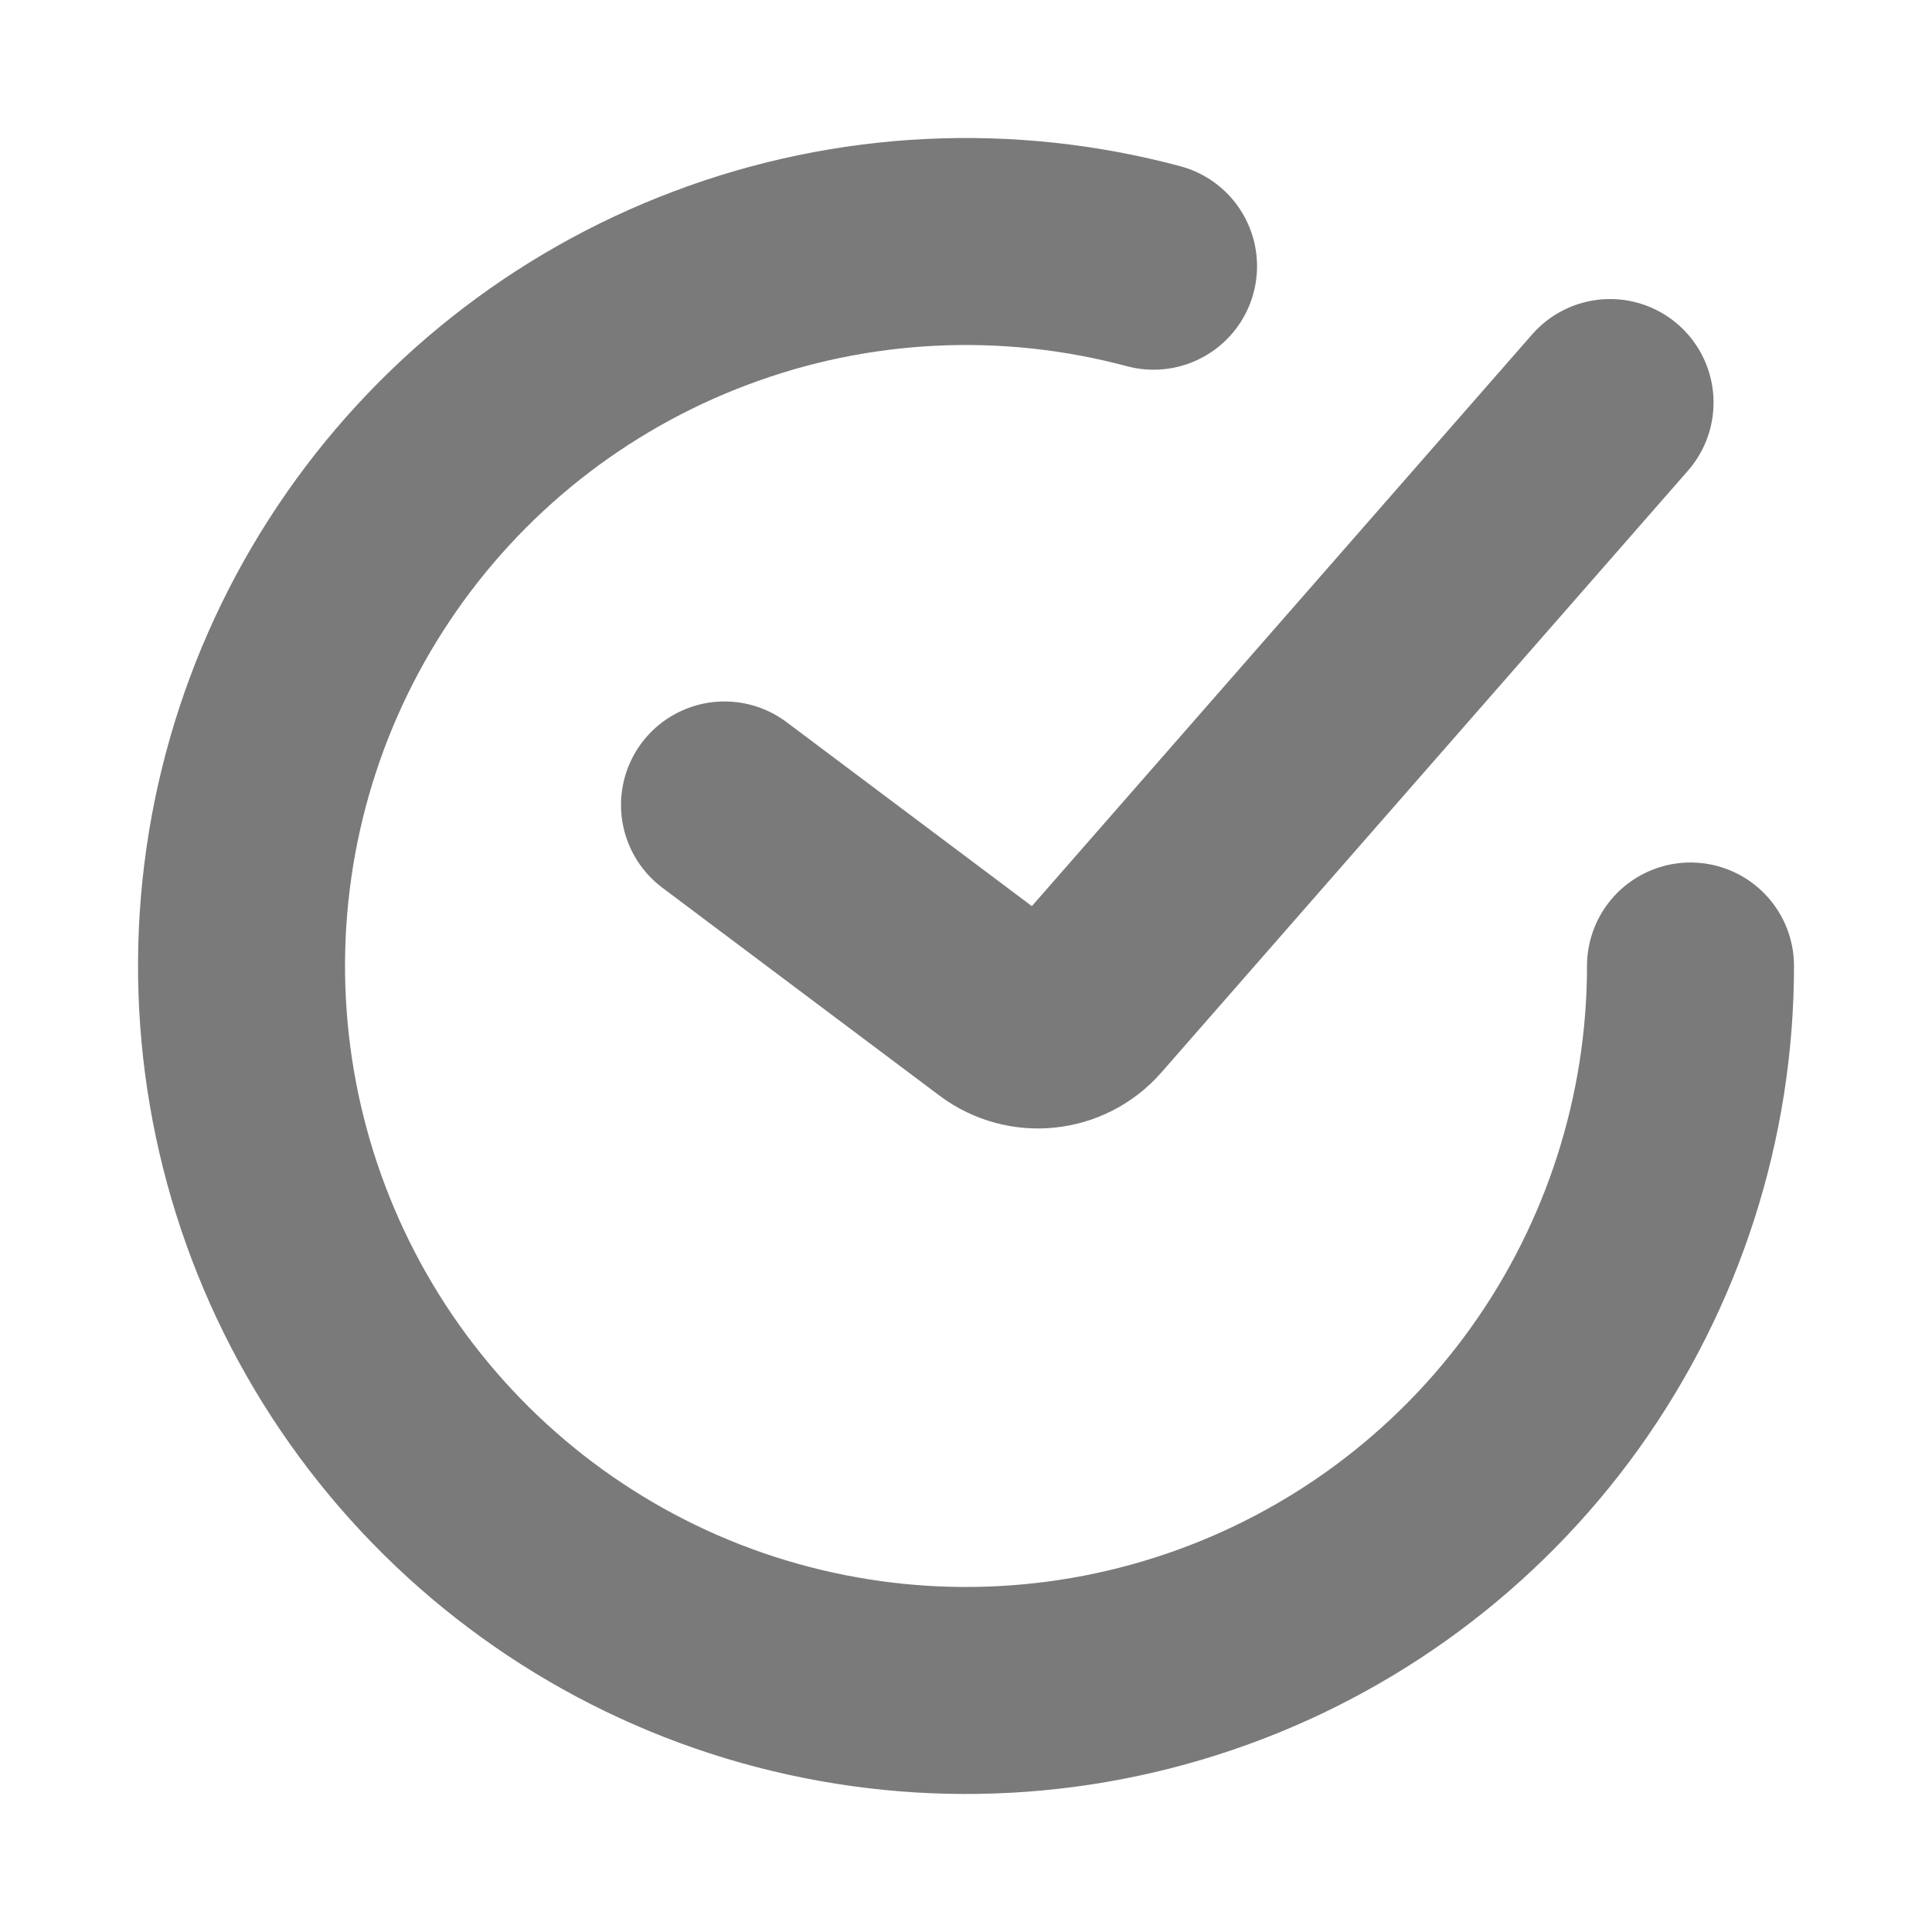
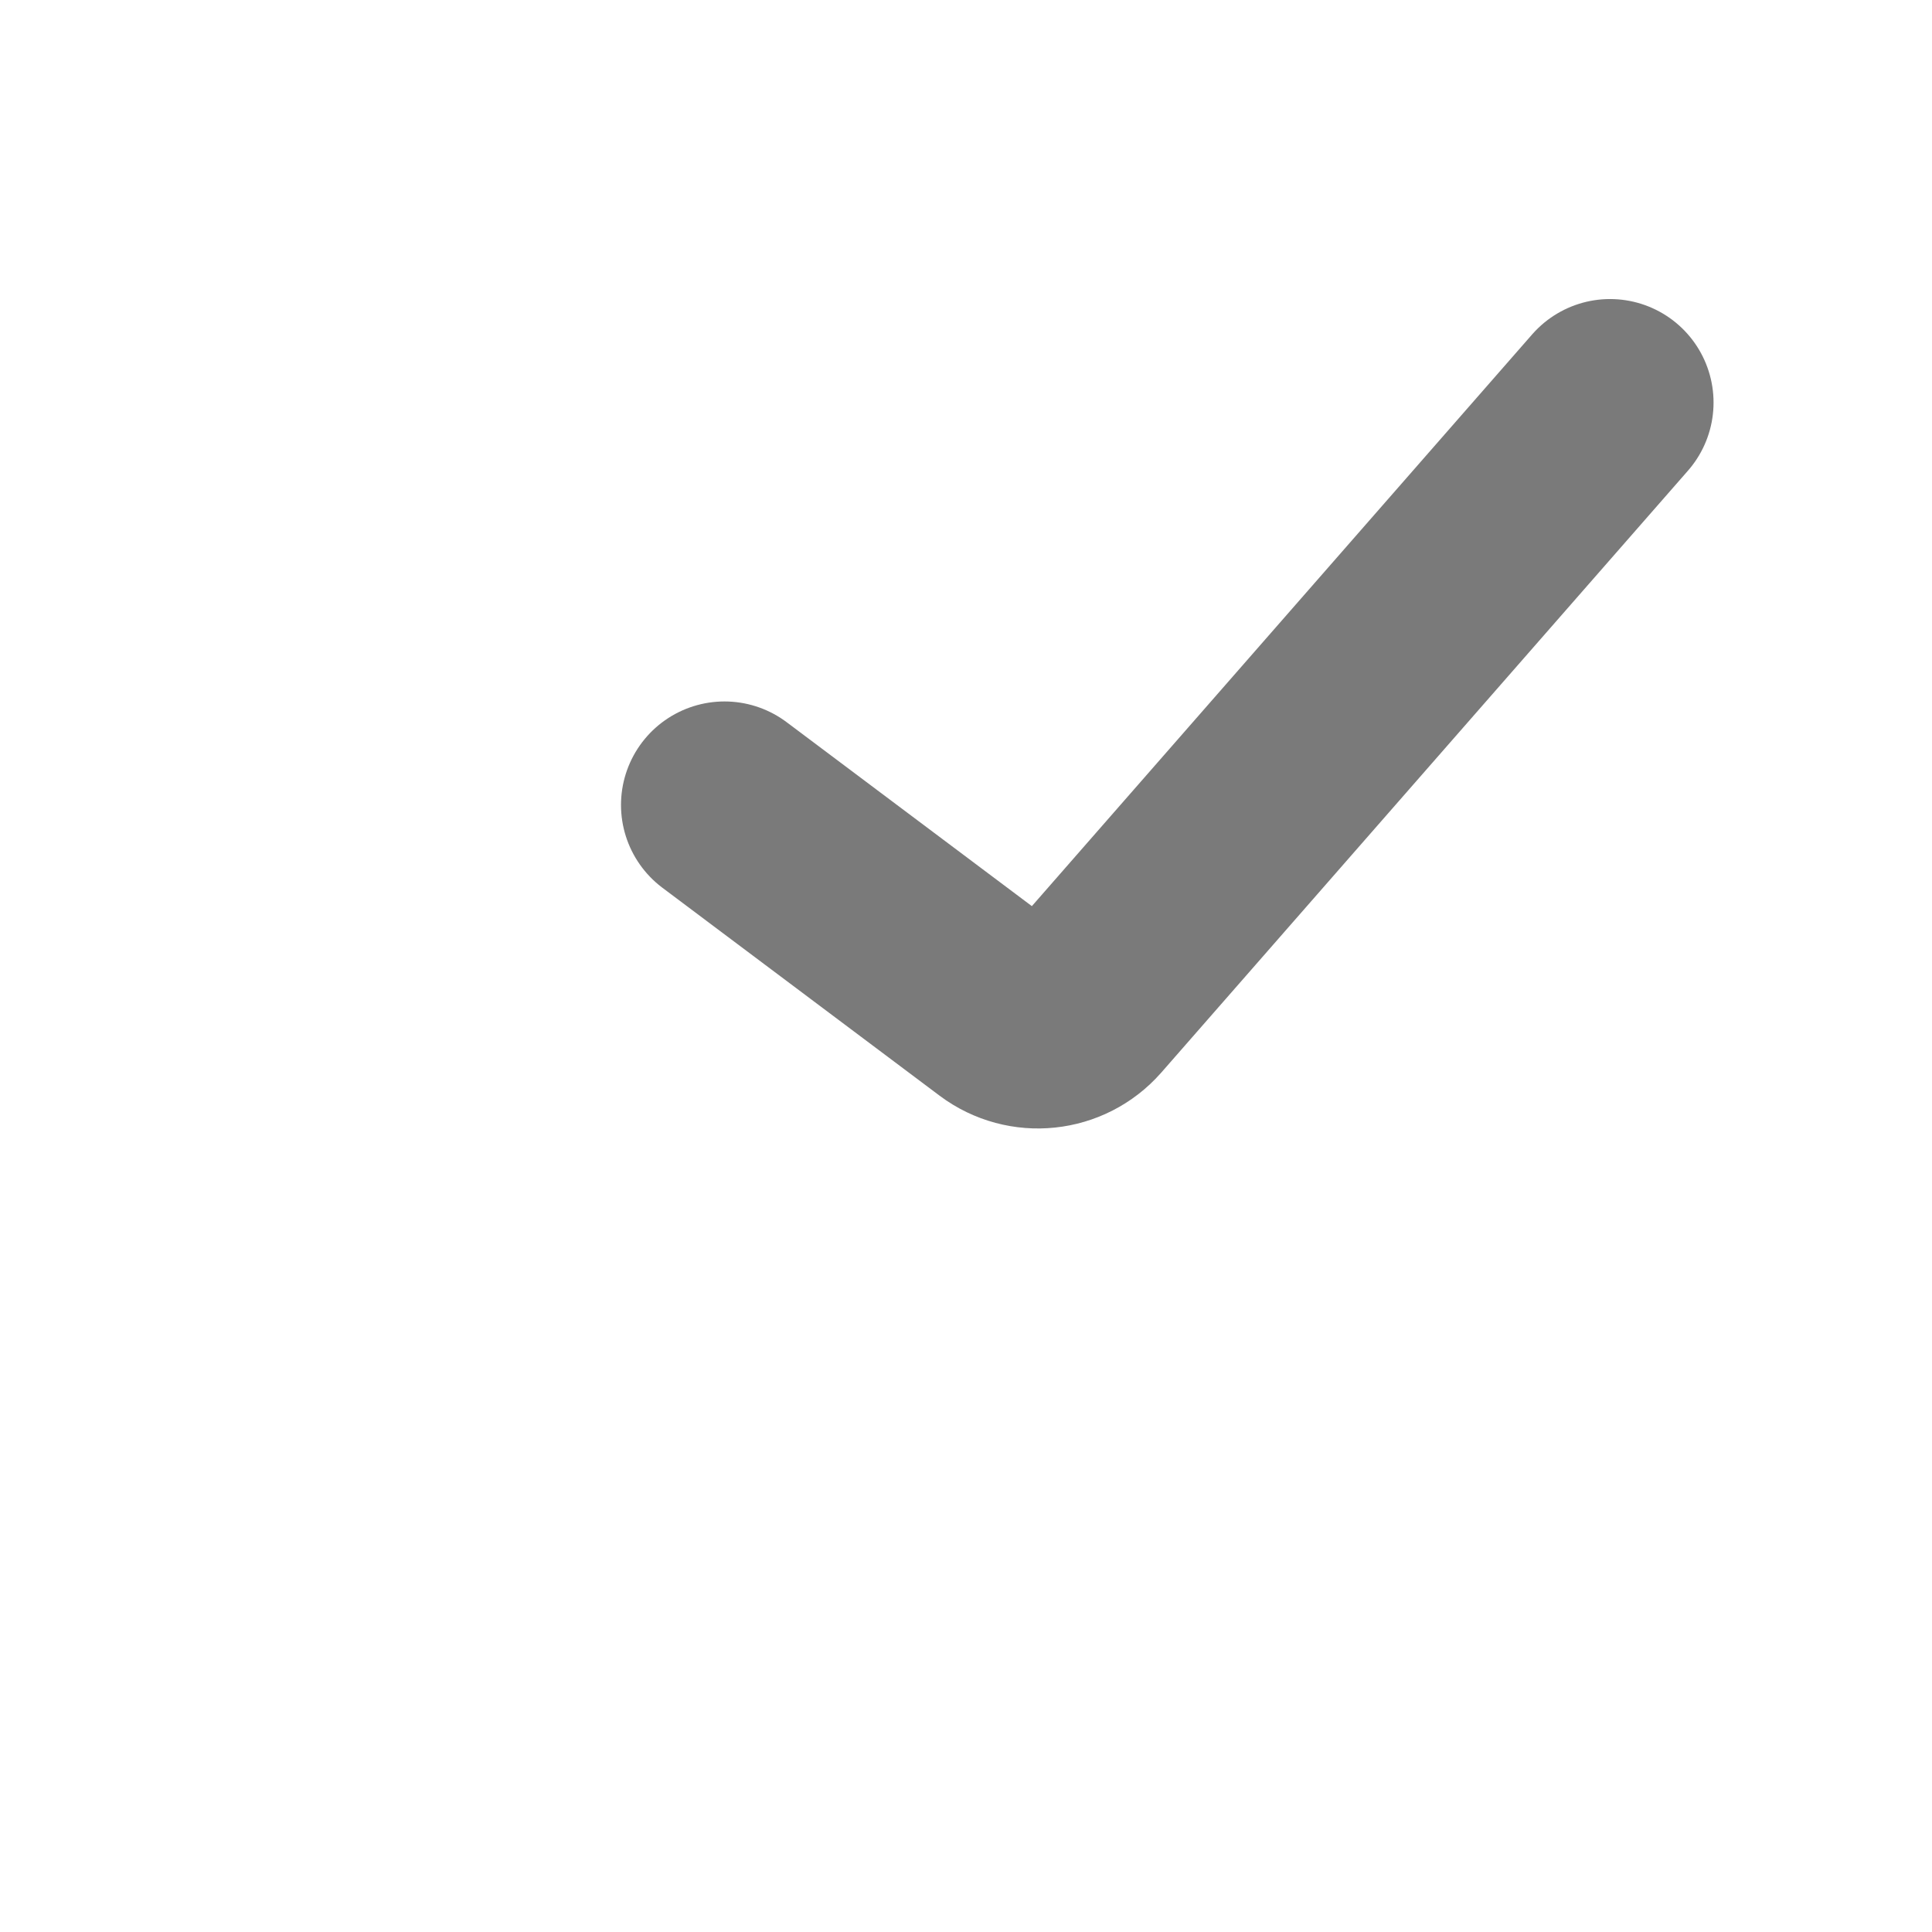
<svg xmlns="http://www.w3.org/2000/svg" width="14" height="14" viewBox="0 0 14 14" fill="none">
  <path d="M5.25 5.833L7.259 7.34C7.442 7.477 7.7 7.45 7.851 7.278L11.667 2.917" stroke="#7A7A7A" stroke-width="1.5" stroke-linecap="round" />
-   <path d="M12.25 7C12.25 8.097 11.906 9.166 11.268 10.058C10.629 10.95 9.726 11.619 8.688 11.971C7.649 12.324 6.526 12.342 5.476 12.024C4.426 11.706 3.503 11.066 2.835 10.196C2.167 9.326 1.789 8.268 1.753 7.172C1.717 6.075 2.025 4.995 2.635 4.083C3.244 3.171 4.124 2.473 5.151 2.087C6.177 1.7 7.299 1.645 8.359 1.929" stroke="#7A7A7A" stroke-width="1.5" stroke-linecap="round" />
</svg>